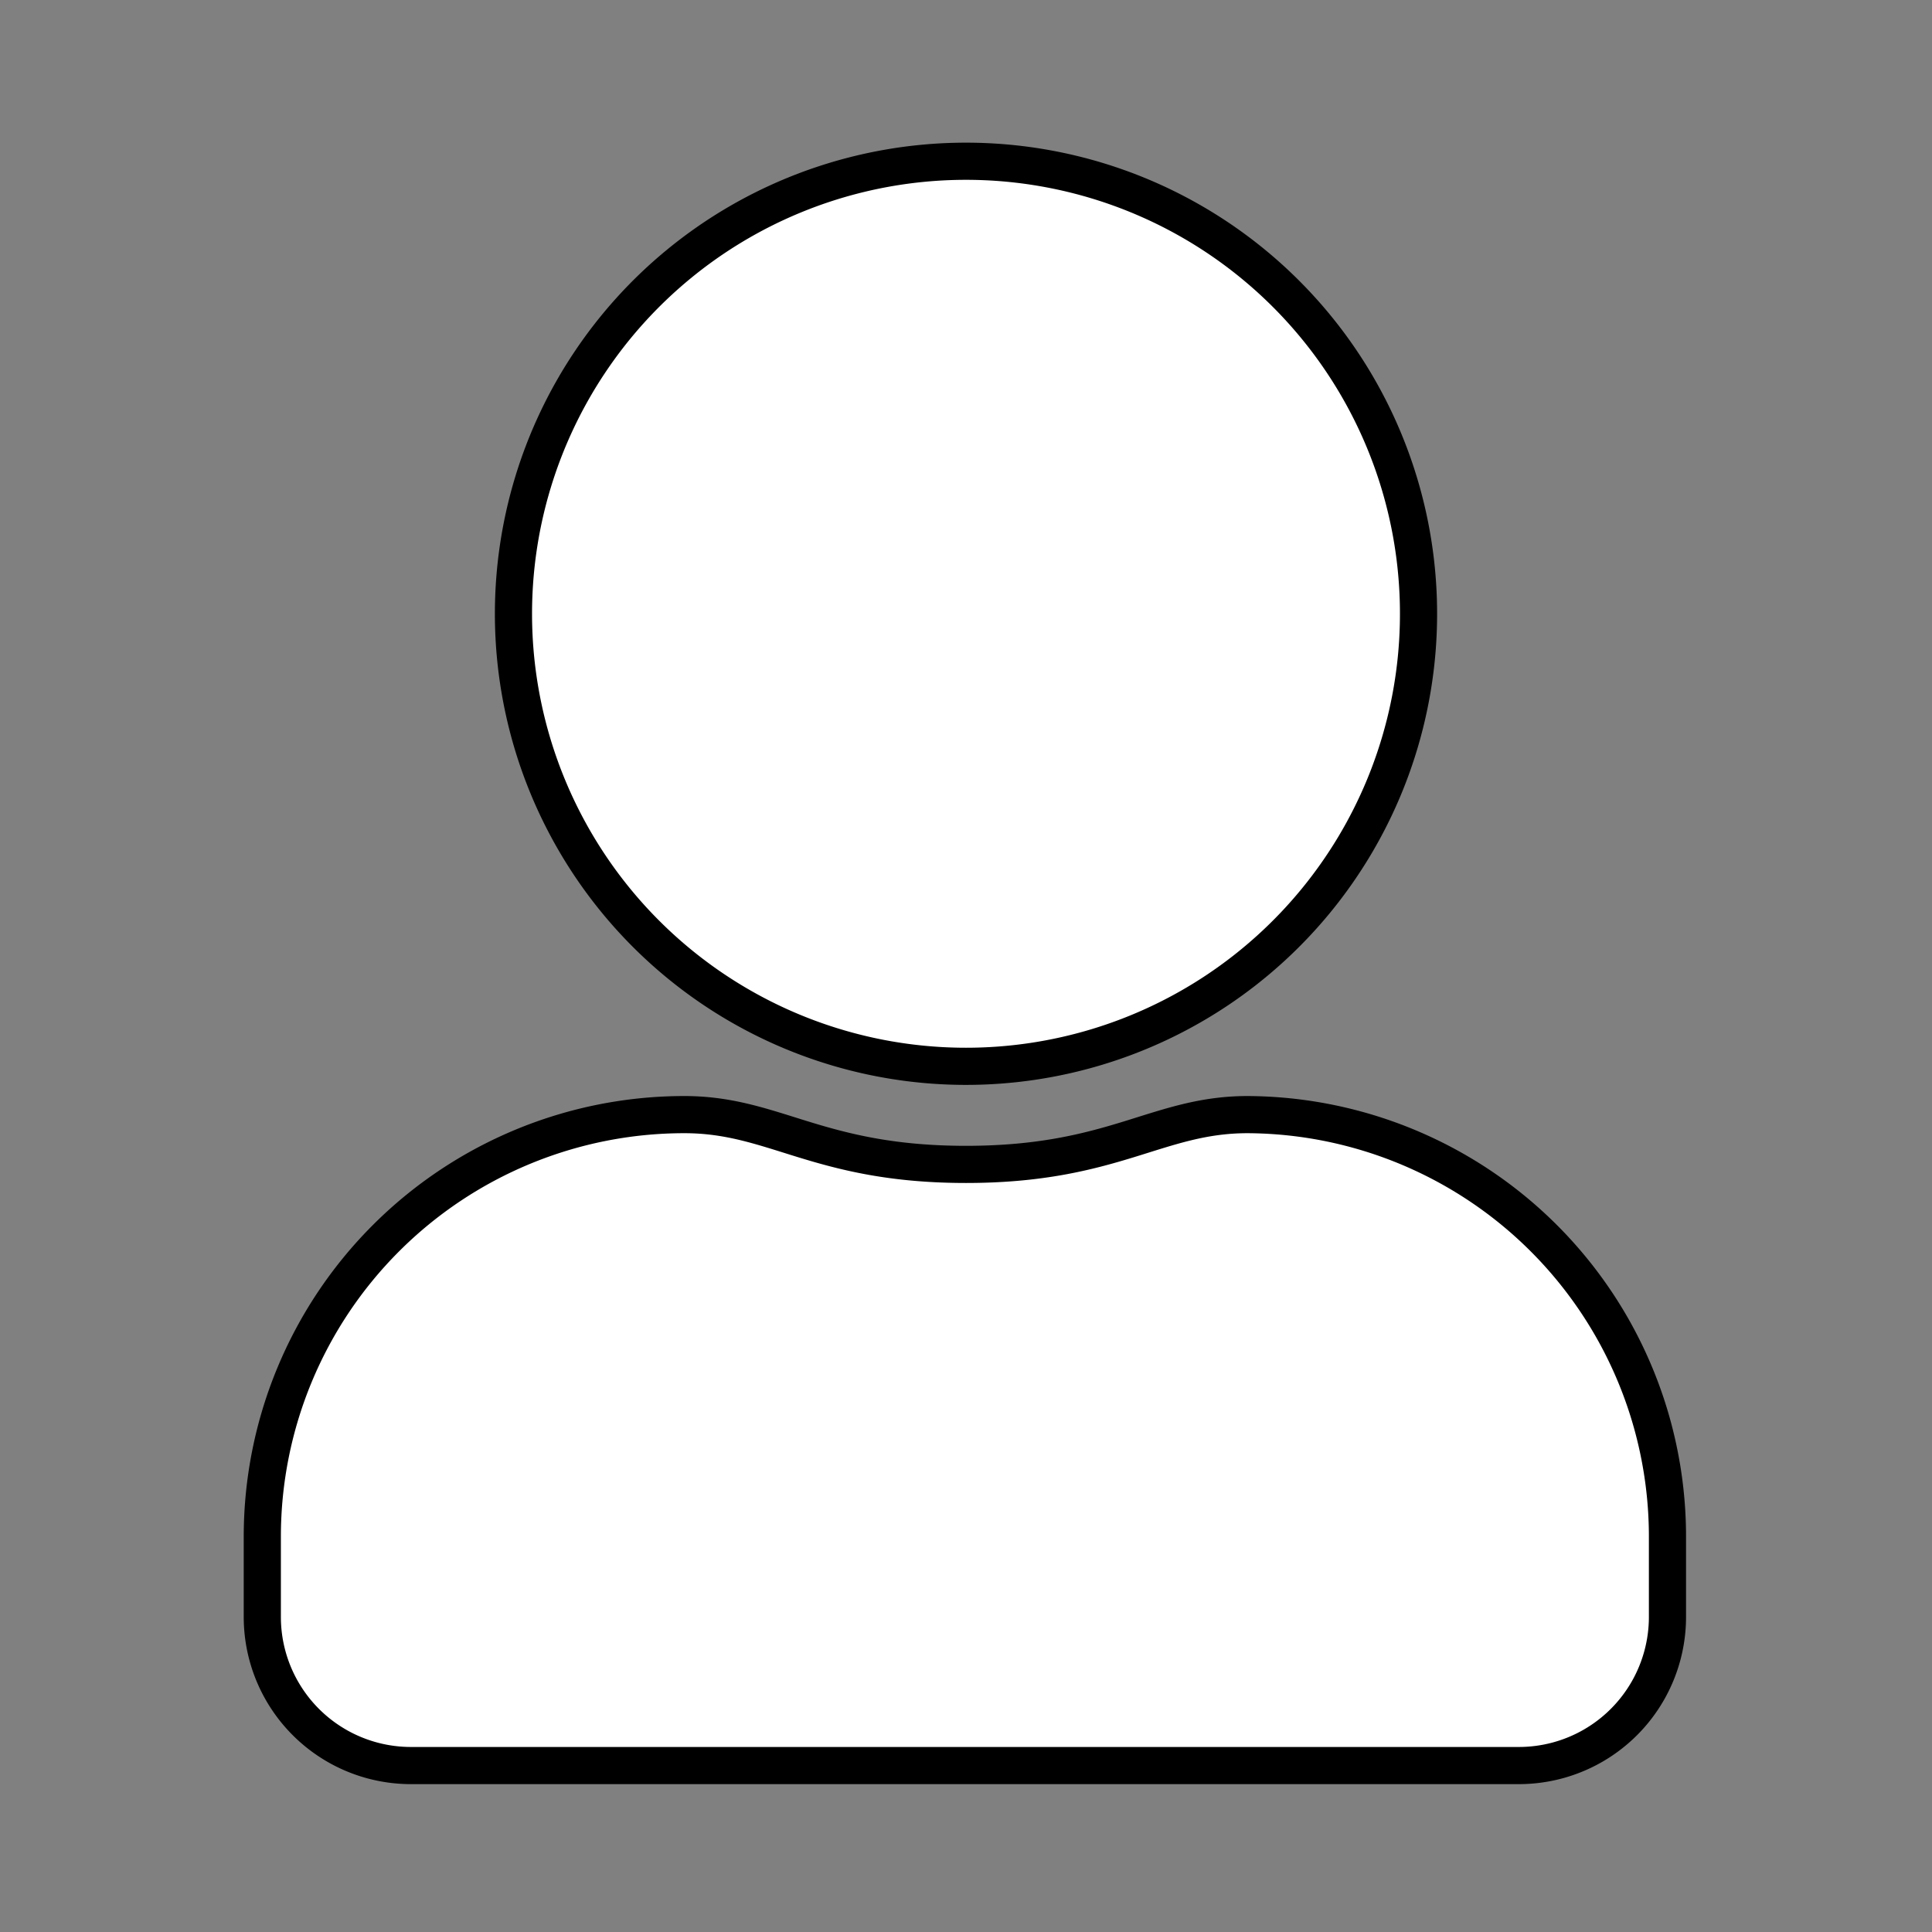
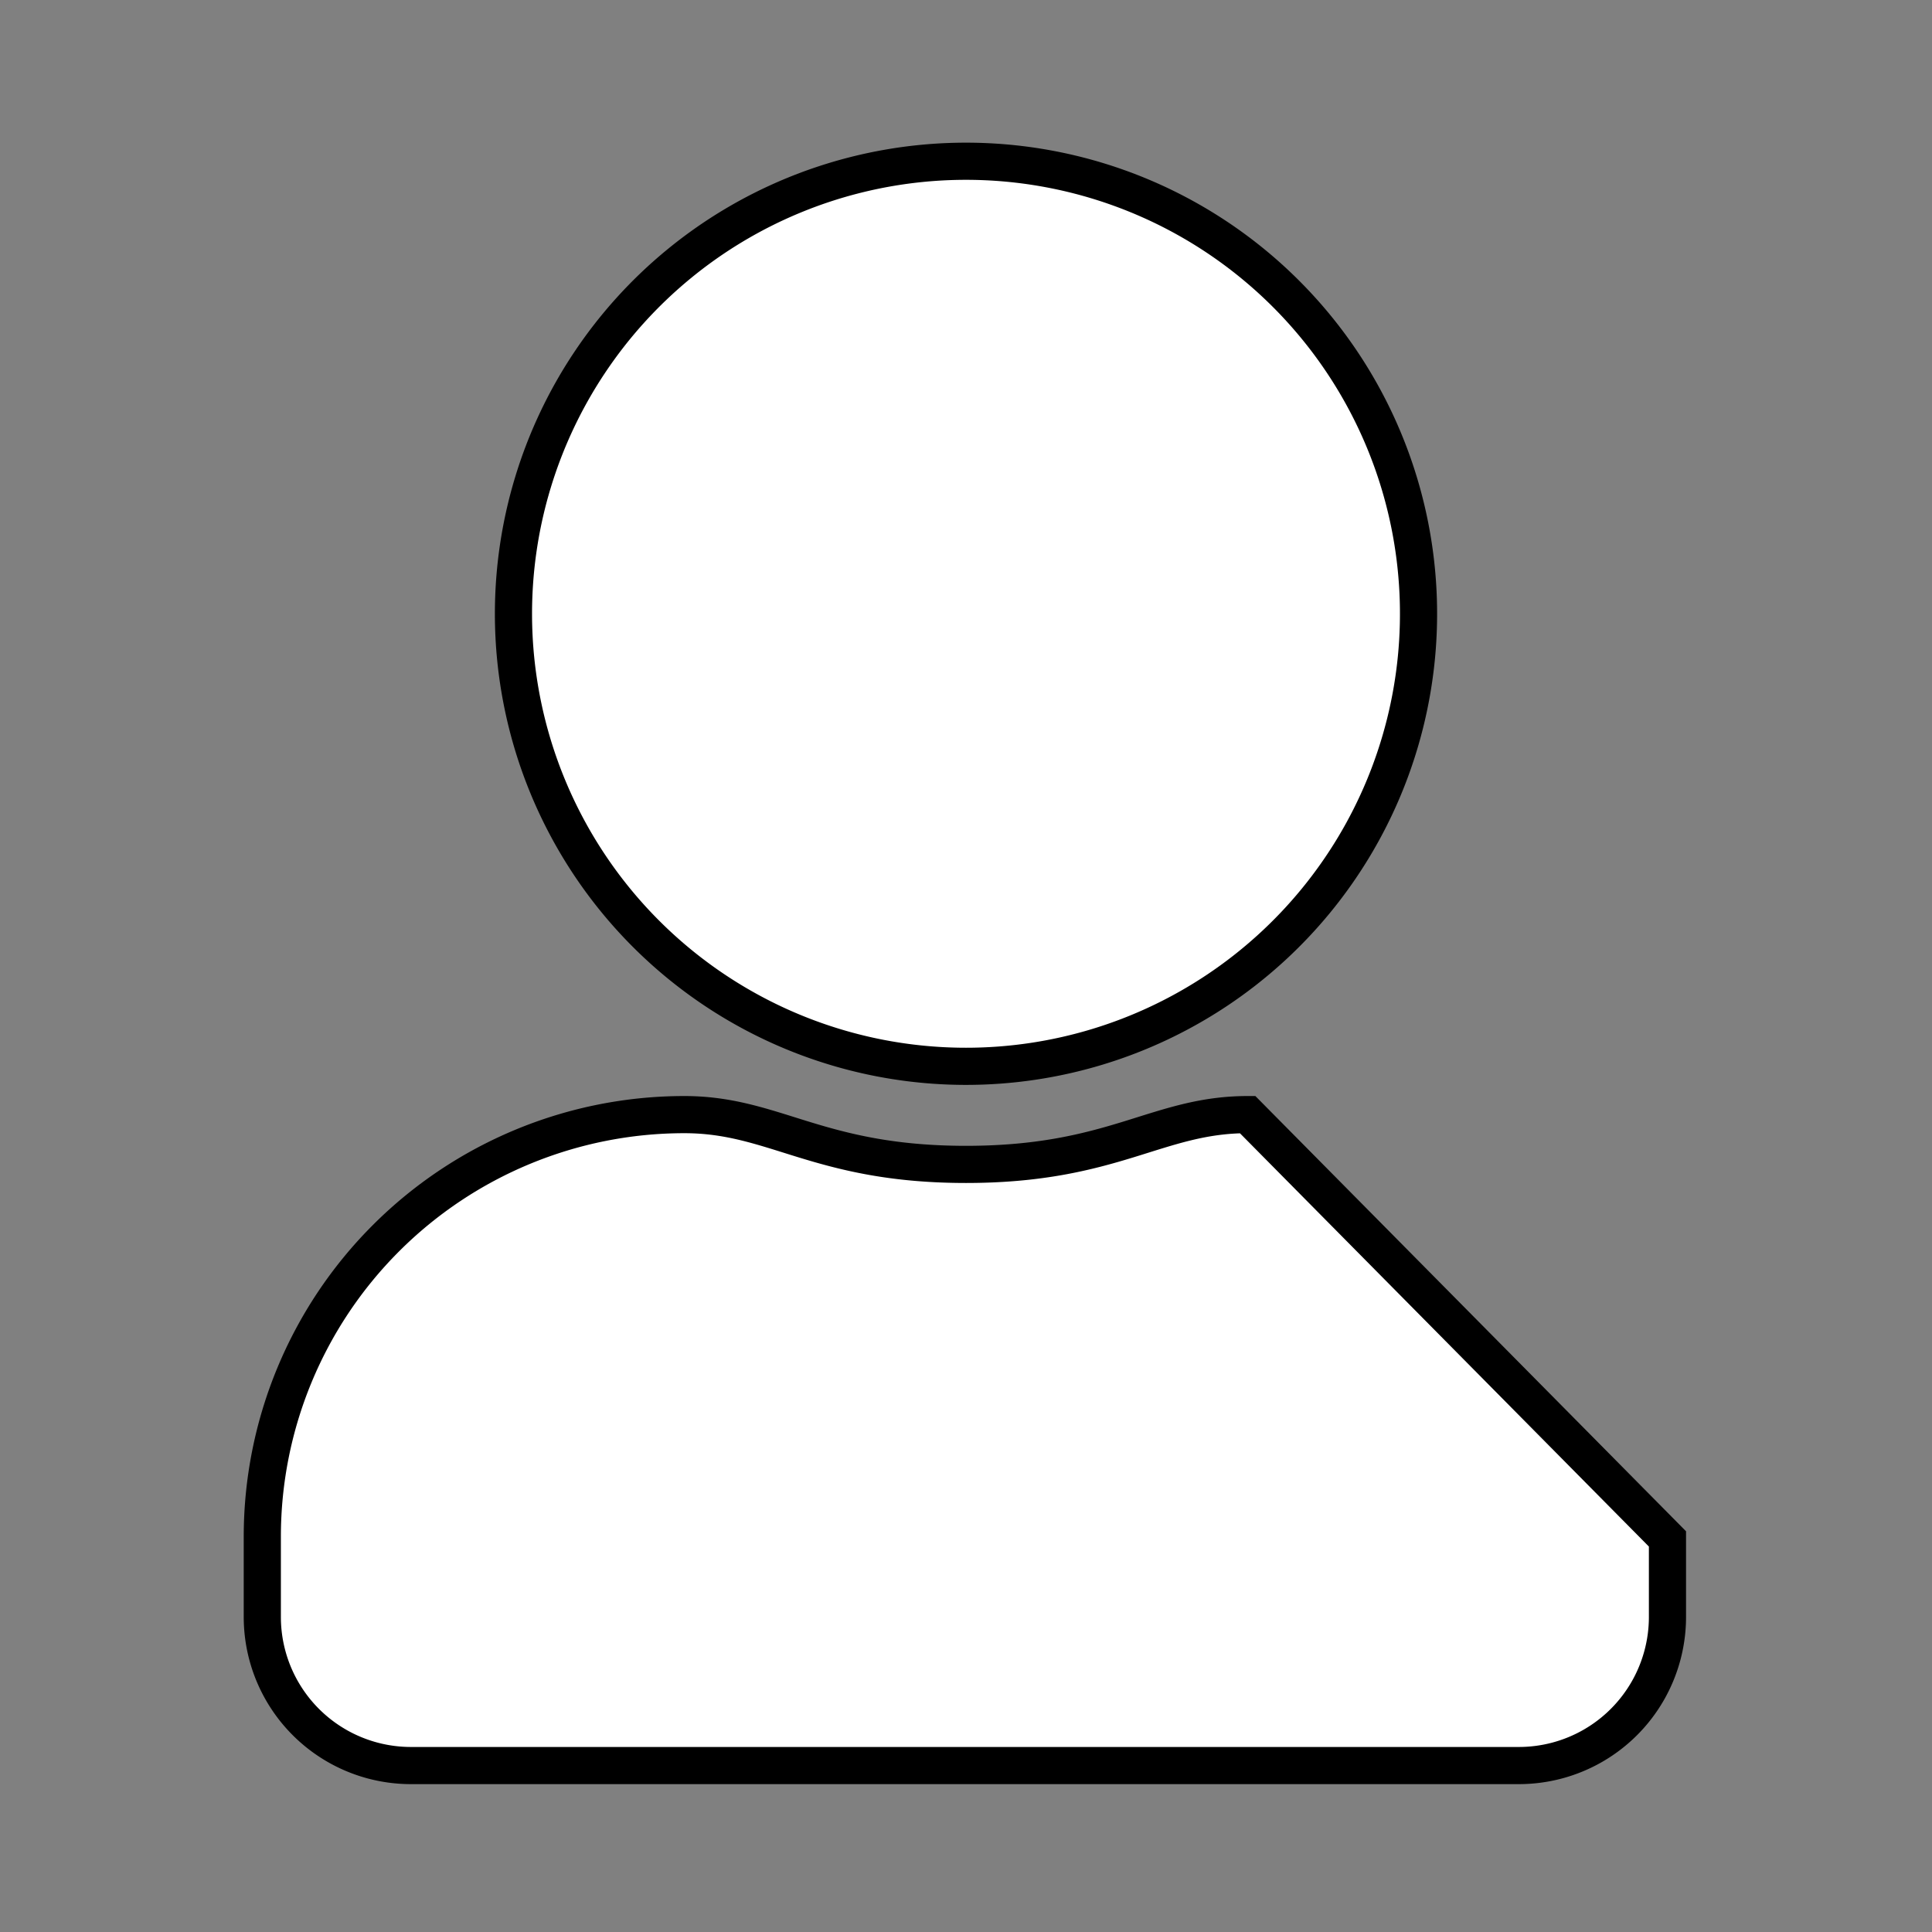
<svg xmlns="http://www.w3.org/2000/svg" id="Capa_2" data-name="Capa 2" viewBox="0 0 26 26">
  <rect x="0" y="0" width="26" height="26" fill="#808080" stroke="none" />
  <defs>
    <style>
      .cls-1 {
        fill: #fff;
        stroke: #000;
        stroke-miterlimit: 10;
        stroke-width: 0.5px;
      }
    </style>
  </defs>
-   <path class="cls-1" d="M16.79,15c-1.22,0-1.8.67-3.79.67S10.43,15,9.21,15a5.68,5.68,0,0,0-5.68,5.68v1.08a2,2,0,0,0,2,2H20.44a2,2,0,0,0,2-2V20.71A5.68,5.68,0,0,0,16.79,15ZM13,14.35A6.09,6.09,0,1,0,6.91,8.27,6.09,6.09,0,0,0,13,14.35Z" />
+   <path class="cls-1" d="M16.79,15c-1.22,0-1.8.67-3.79.67S10.43,15,9.21,15a5.68,5.68,0,0,0-5.68,5.68v1.08a2,2,0,0,0,2,2H20.44a2,2,0,0,0,2-2V20.71ZM13,14.35A6.09,6.09,0,1,0,6.91,8.27,6.09,6.09,0,0,0,13,14.35Z" />
</svg>